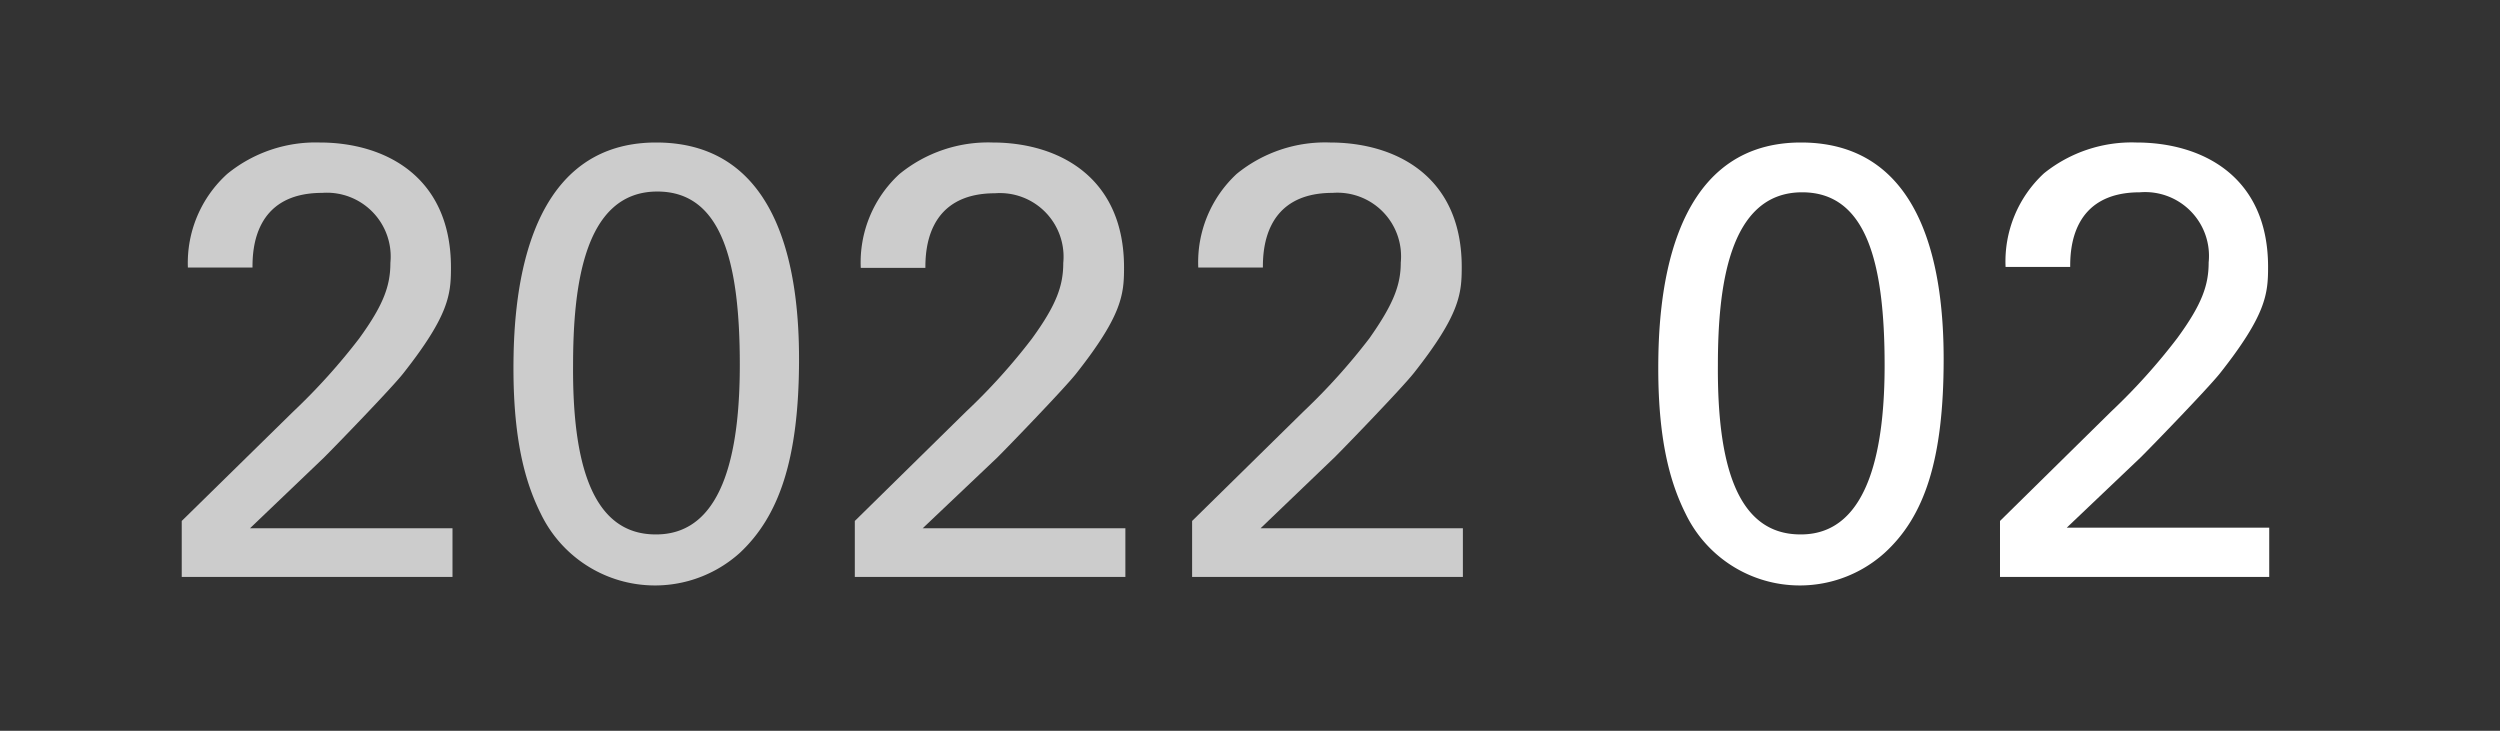
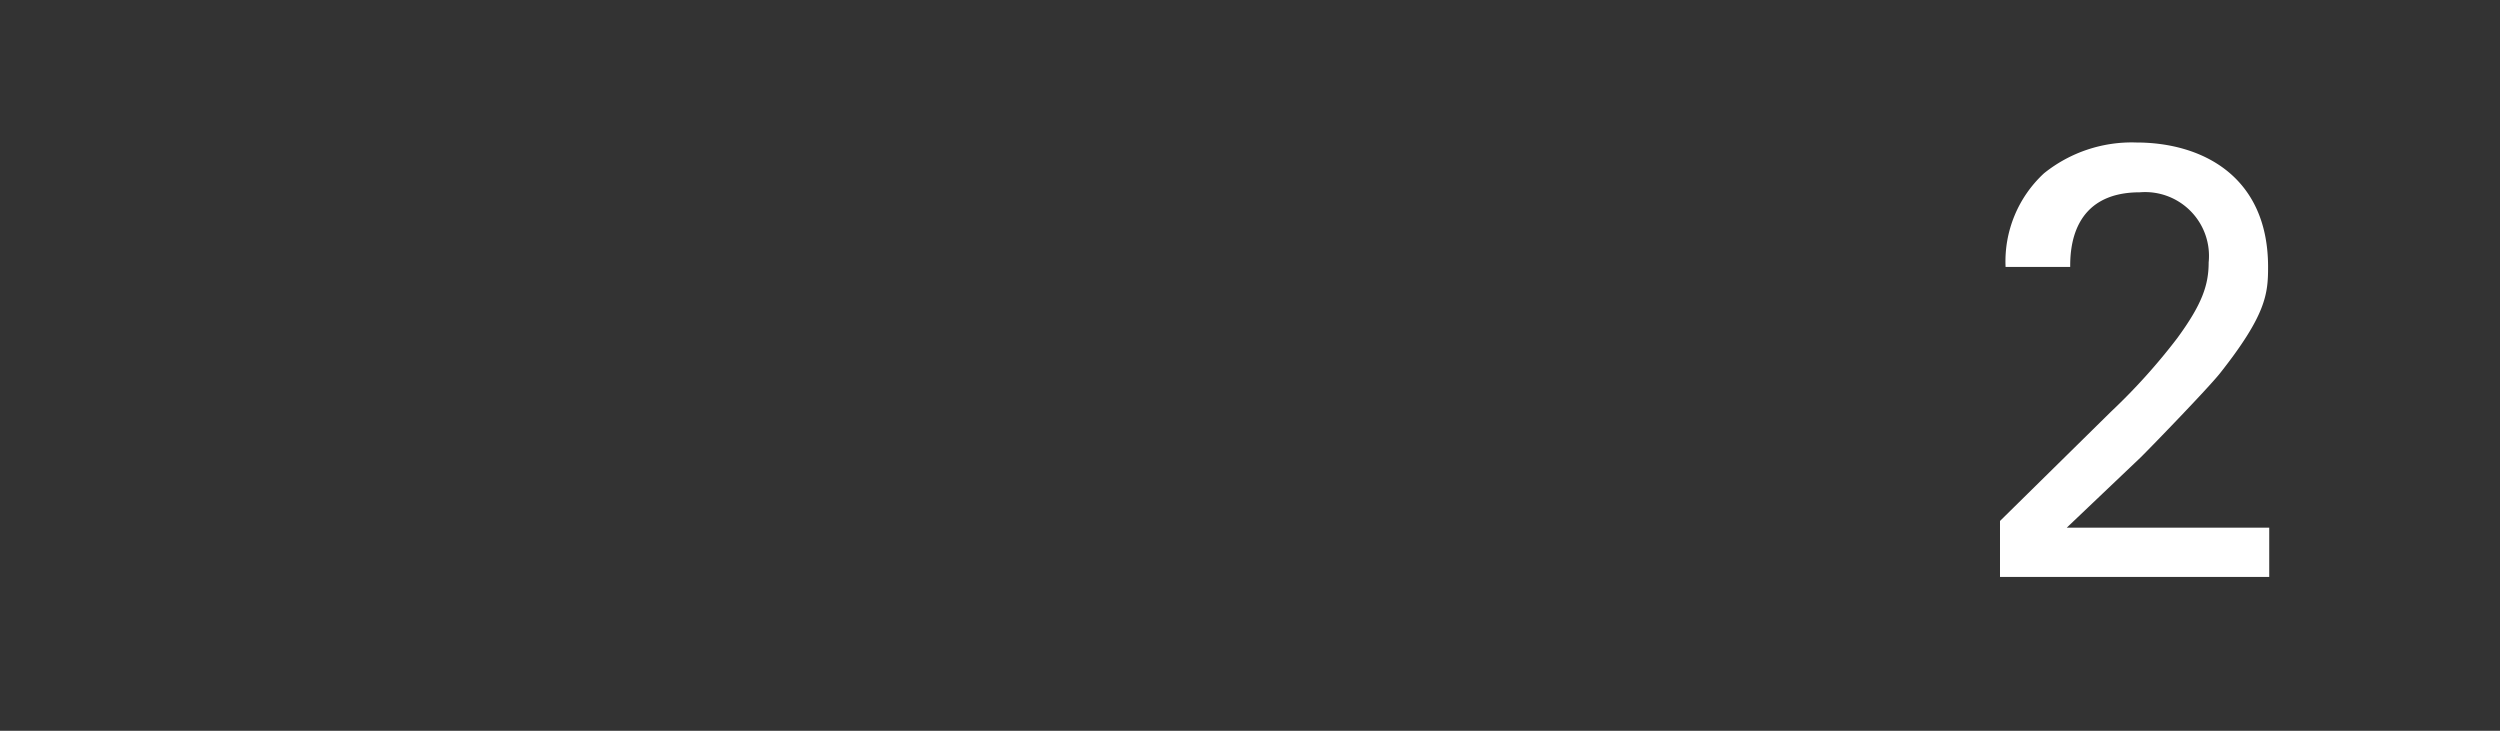
<svg xmlns="http://www.w3.org/2000/svg" xmlns:xlink="http://www.w3.org/1999/xlink" width="130" height="38" viewBox="0 0 130 38">
  <rect x="0" y="0" width="130" height="38" fill="#333333" stroke="none" />
  <defs>
    <style>.cls-1{fill:#ccc;}.cls-2{fill:#fff;}</style>
    <symbol id="Year" data-name="Year" viewBox="0 0 66.62 23.04">
-       <path class="cls-1" d="M0,19.68,5.79,14a32.34,32.34,0,0,0,3.43-3.8c1.28-1.76,1.63-2.76,1.63-3.94A3.32,3.32,0,0,0,7.3,2.62c-3.56,0-3.62,3-3.62,3.88H.32A6.24,6.24,0,0,1,2.37,1.63,7.27,7.27,0,0,1,7.17,0C10.56,0,14,1.76,14,6.5c0,1.4-.1,2.49-2.5,5.53-.64.8-3.46,3.71-4.1,4.35L3.55,20.06H14.08v2.53H0Z" />
-       <path class="cls-1" d="M24.67,0C31.3,0,32.1,7.1,32.1,11.26c0,5.25-1.06,8.19-3.08,10.08a6.59,6.59,0,0,1-10.33-2c-.74-1.47-1.44-3.62-1.44-7.59C17.25,8.48,17.63,0,24.67,0Zm0,20.38c3.71,0,4.35-4.86,4.35-8.83,0-5.31-.93-9-4.29-9-3.87,0-4.38,5.09-4.38,9.06C20.32,16.54,21.28,20.38,24.64,20.38Z" />
-       <path class="cls-1" d="M35,19.68,40.78,14a31.48,31.48,0,0,0,3.43-3.8c1.28-1.76,1.63-2.76,1.63-3.94a3.31,3.31,0,0,0-3.55-3.62c-3.55,0-3.62,3-3.62,3.88H35.31a6.24,6.24,0,0,1,2-4.87A7.28,7.28,0,0,1,42.16,0C45.55,0,49,1.76,49,6.5c0,1.4-.1,2.49-2.5,5.53-.64.8-3.45,3.71-4.09,4.35l-3.88,3.68H49.07v2.53H35Z" />
-       <path class="cls-1" d="M52.54,19.68l5.8-5.7a32.25,32.25,0,0,0,3.42-3.8C63,8.42,63.39,7.42,63.39,6.24a3.31,3.31,0,0,0-3.55-3.62c-3.55,0-3.62,3-3.62,3.88H52.86a6.27,6.27,0,0,1,2-4.87A7.28,7.28,0,0,1,59.71,0c3.39,0,6.85,1.73,6.85,6.47,0,1.4-.1,2.49-2.5,5.53-.64.8-3.45,3.71-4.09,4.35L56.1,20.06H66.62v2.53H52.54Z" />
-     </symbol>
+       </symbol>
  </defs>
  <g id="レイヤー_3" data-name="レイヤー 3">
    <use width="66.62" height="23.04" transform="translate(9.45 7.41)" xlink:href="#Year" />
-     <path class="cls-2" d="M93.65,7.41c6.62,0,7.42,7.1,7.42,11.26,0,5.25-1,8.19-3.07,10.08a6.59,6.59,0,0,1-10.33-2c-.74-1.47-1.44-3.62-1.44-7.59C86.23,15.89,86.61,7.41,93.65,7.41Zm0,20.38C97.33,27.79,98,22.93,98,19c0-5.31-.93-9-4.29-9-3.87,0-4.38,5.09-4.38,9C89.3,24,90.26,27.79,93.62,27.79Z" />
    <path class="cls-2" d="M104,27.09l5.79-5.7a31.65,31.65,0,0,0,3.43-3.81c1.28-1.75,1.63-2.75,1.63-3.93A3.32,3.32,0,0,0,111.27,10c-3.56,0-3.62,3-3.62,3.88h-3.36a6.24,6.24,0,0,1,2-4.87,7.28,7.28,0,0,1,4.8-1.6c3.39,0,6.85,1.73,6.85,6.47,0,1.4-.1,2.49-2.5,5.53-.64.8-3.46,3.71-4.1,4.35l-3.87,3.68h10.53V30H104Z" />
  </g>
</svg>